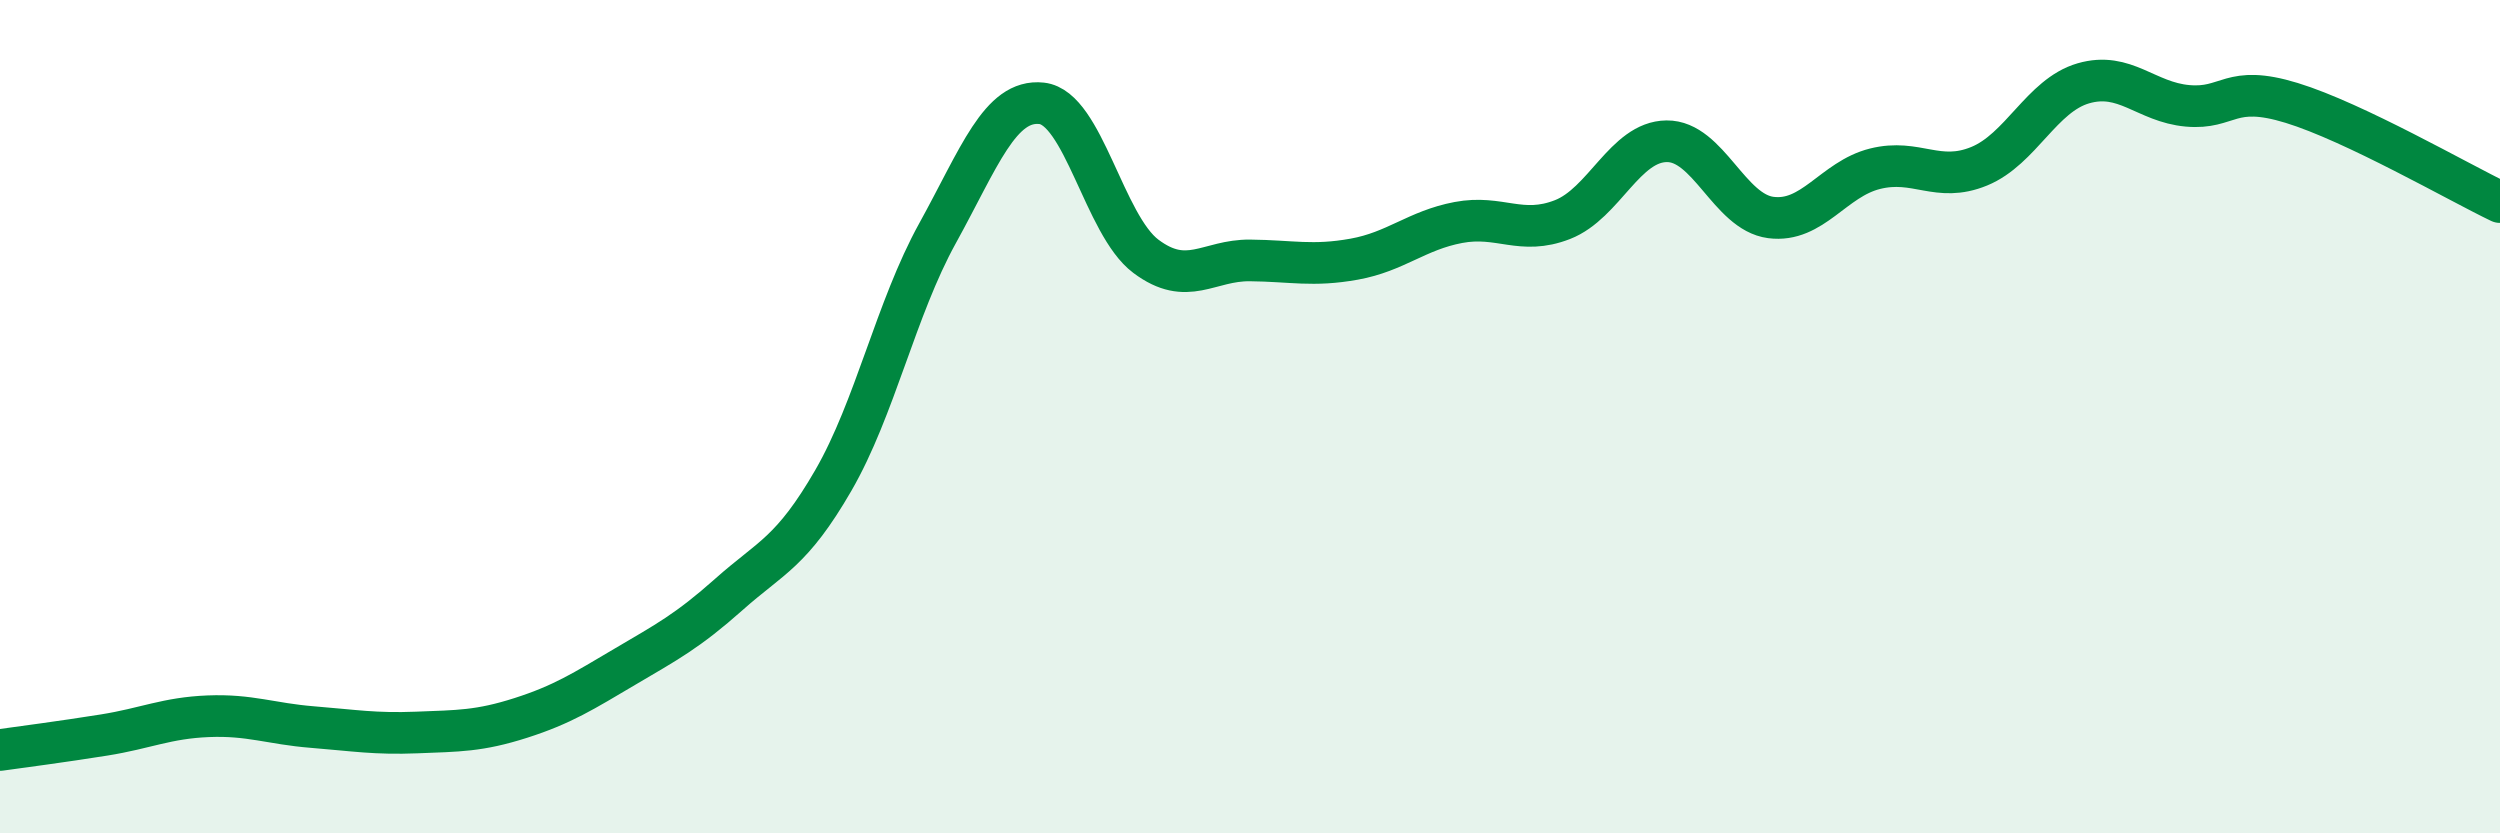
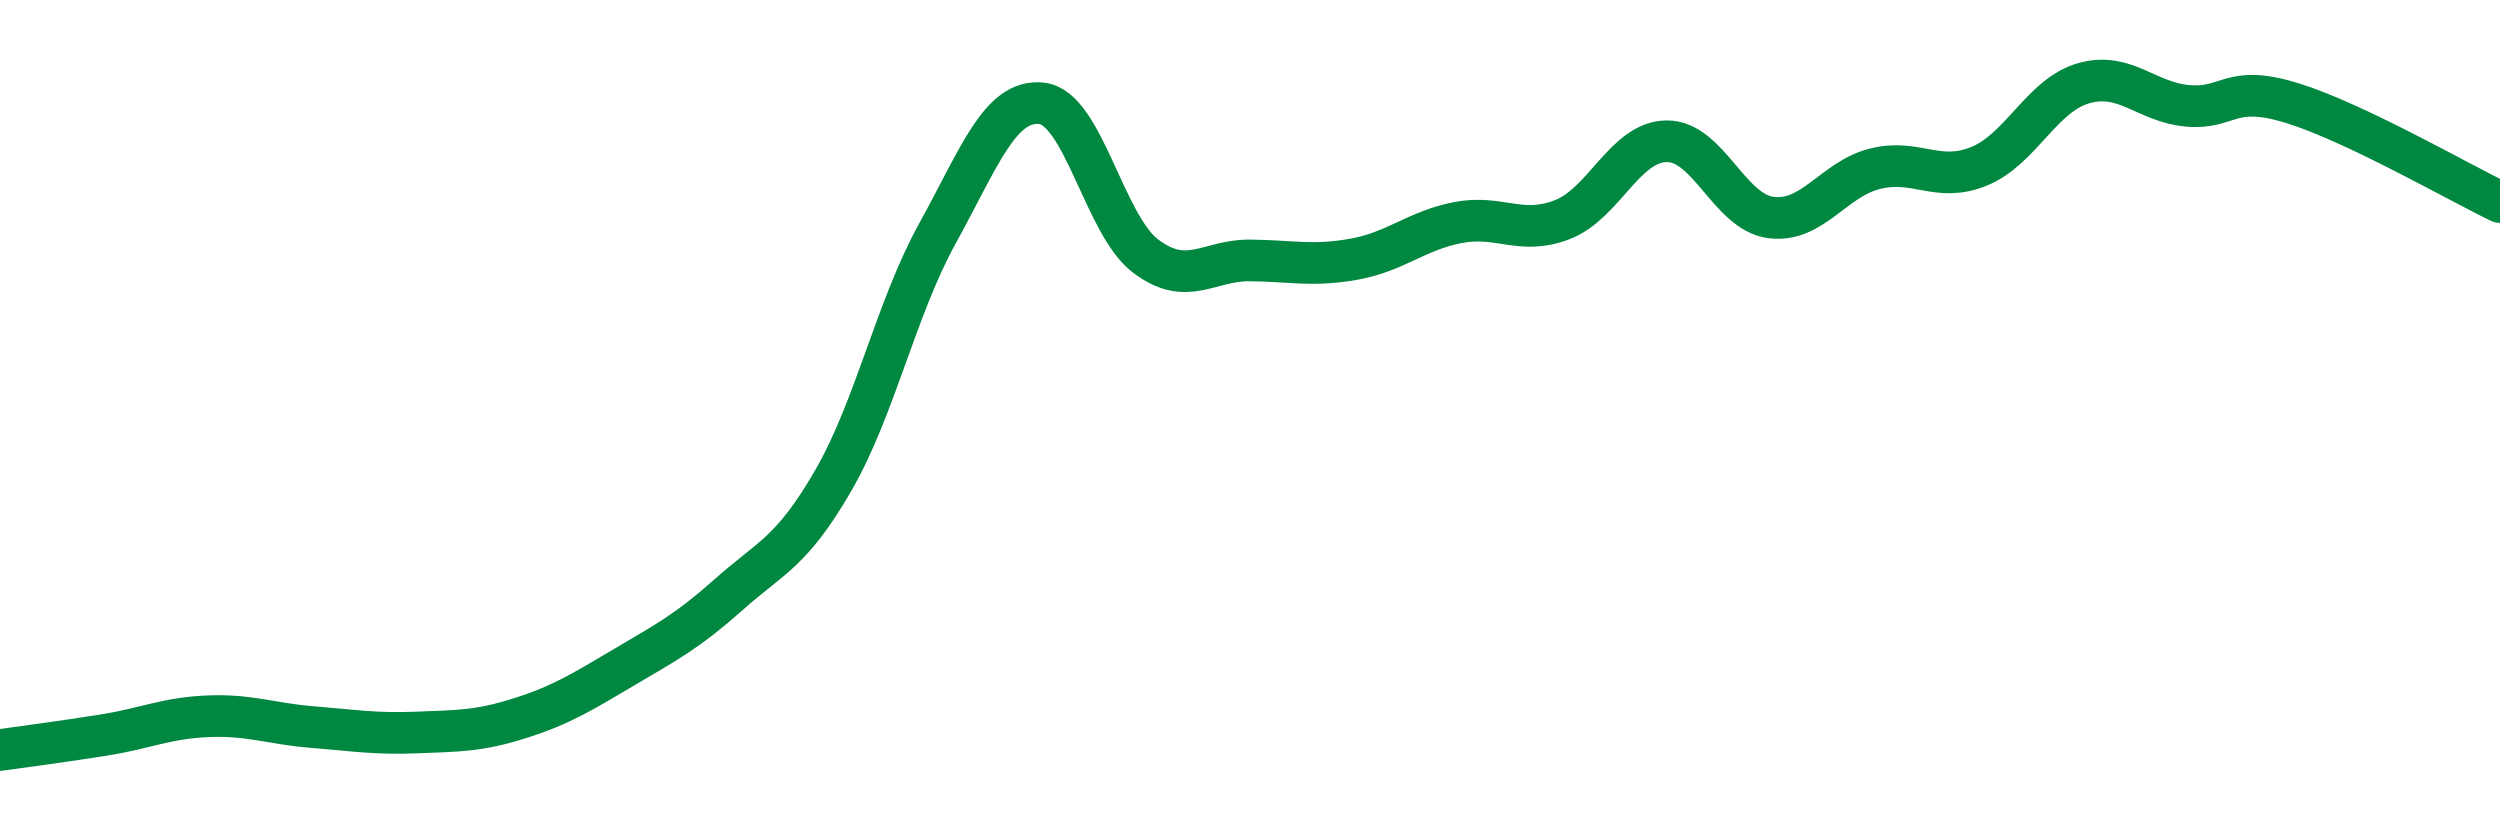
<svg xmlns="http://www.w3.org/2000/svg" width="60" height="20" viewBox="0 0 60 20">
-   <path d="M 0,18 C 0.5,17.93 1.5,17.8 2.5,17.64 C 3.5,17.48 4,17.23 5,17.19 C 6,17.15 6.5,17.37 7.5,17.45 C 8.5,17.53 9,17.62 10,17.58 C 11,17.54 11.5,17.55 12.5,17.23 C 13.5,16.91 14,16.59 15,16 C 16,15.41 16.5,15.15 17.5,14.26 C 18.5,13.37 19,13.26 20,11.53 C 21,9.8 21.5,7.41 22.5,5.6 C 23.5,3.79 24,2.37 25,2.48 C 26,2.59 26.5,5.4 27.5,6.15 C 28.5,6.9 29,6.24 30,6.25 C 31,6.26 31.5,6.4 32.5,6.22 C 33.5,6.04 34,5.53 35,5.34 C 36,5.15 36.5,5.66 37.5,5.27 C 38.5,4.88 39,3.4 40,3.39 C 41,3.38 41.5,5.09 42.5,5.22 C 43.5,5.35 44,4.3 45,4.05 C 46,3.8 46.5,4.4 47.5,3.99 C 48.5,3.58 49,2.29 50,2 C 51,1.71 51.5,2.45 52.5,2.54 C 53.5,2.63 53.5,2.01 55,2.47 C 56.5,2.93 59,4.37 60,4.85L60 20L0 20Z" fill="#008740" opacity="0.1" stroke-linecap="round" stroke-linejoin="round" />
  <path d="M 0,18 C 0.5,17.93 1.5,17.8 2.5,17.64 C 3.5,17.48 4,17.23 5,17.19 C 6,17.15 6.5,17.37 7.5,17.45 C 8.5,17.53 9,17.62 10,17.58 C 11,17.54 11.5,17.55 12.5,17.23 C 13.5,16.91 14,16.59 15,16 C 16,15.41 16.5,15.15 17.5,14.26 C 18.5,13.37 19,13.26 20,11.53 C 21,9.8 21.5,7.41 22.5,5.6 C 23.5,3.79 24,2.37 25,2.48 C 26,2.59 26.5,5.4 27.5,6.15 C 28.5,6.9 29,6.24 30,6.25 C 31,6.26 31.5,6.4 32.5,6.22 C 33.5,6.04 34,5.53 35,5.34 C 36,5.15 36.5,5.66 37.5,5.27 C 38.5,4.88 39,3.4 40,3.39 C 41,3.38 41.5,5.09 42.5,5.22 C 43.5,5.35 44,4.3 45,4.05 C 46,3.8 46.5,4.4 47.5,3.99 C 48.5,3.58 49,2.29 50,2 C 51,1.71 51.5,2.45 52.5,2.54 C 53.5,2.63 53.5,2.01 55,2.47 C 56.5,2.93 59,4.37 60,4.85" stroke="#008740" stroke-width="1" fill="none" stroke-linecap="round" stroke-linejoin="round" />
</svg>